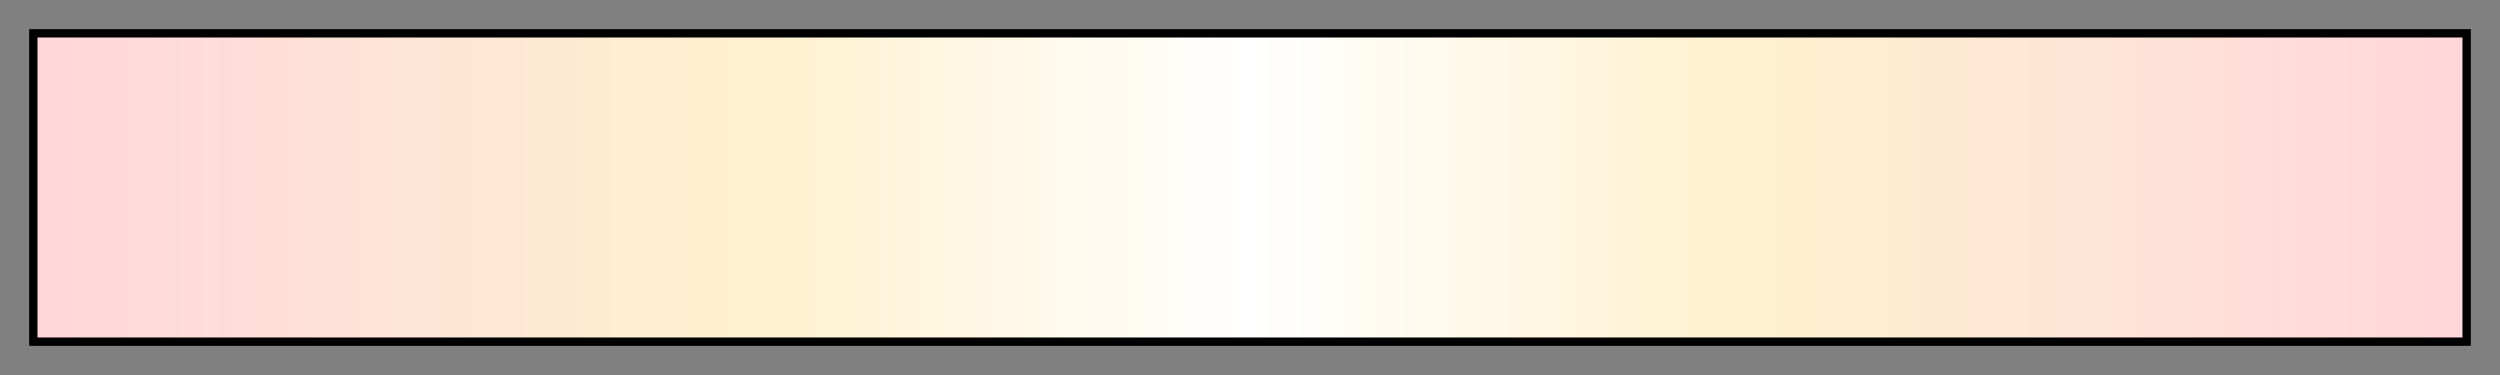
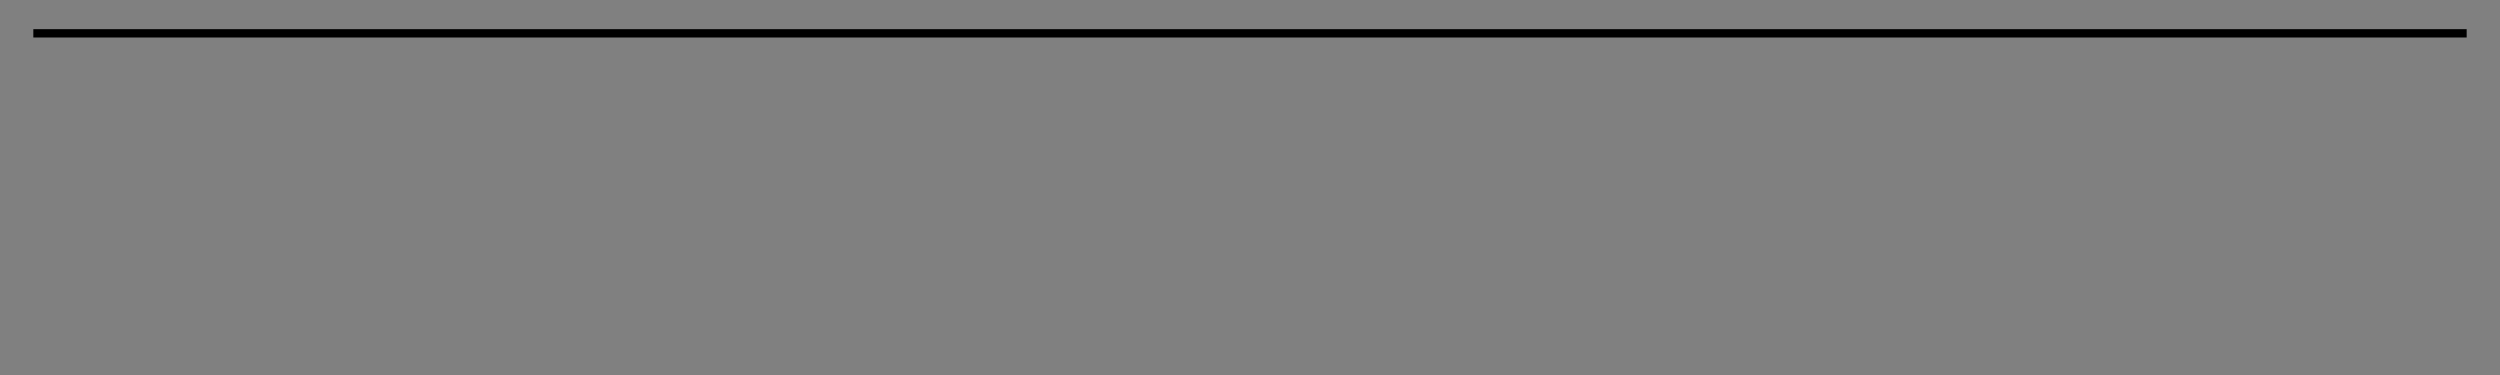
<svg xmlns="http://www.w3.org/2000/svg" height="45" viewBox="0 0 300 45" width="300">
  <rect x="0" y="0" width="300" height="45" fill="#808080" stroke="none" />
  <linearGradient id="a" gradientUnits="objectBoundingBox" spreadMethod="pad" x1="0%" x2="100%" y1="0%" y2="0%">
    <stop offset="0" stop-color="#ffd6da" />
    <stop offset=".15" stop-color="#fee4d6" />
    <stop offset=".3" stop-color="#fff1cf" />
    <stop offset=".5" stop-color="#fff" />
    <stop offset=".7" stop-color="#fff1cf" />
    <stop offset=".85" stop-color="#fee4d6" />
    <stop offset="1" stop-color="#ffd6da" />
  </linearGradient>
-   <path d="m4 4h292v37h-292z" fill="url(#a)" stroke="#000" />
+   <path d="m4 4h292h-292z" fill="url(#a)" stroke="#000" />
</svg>